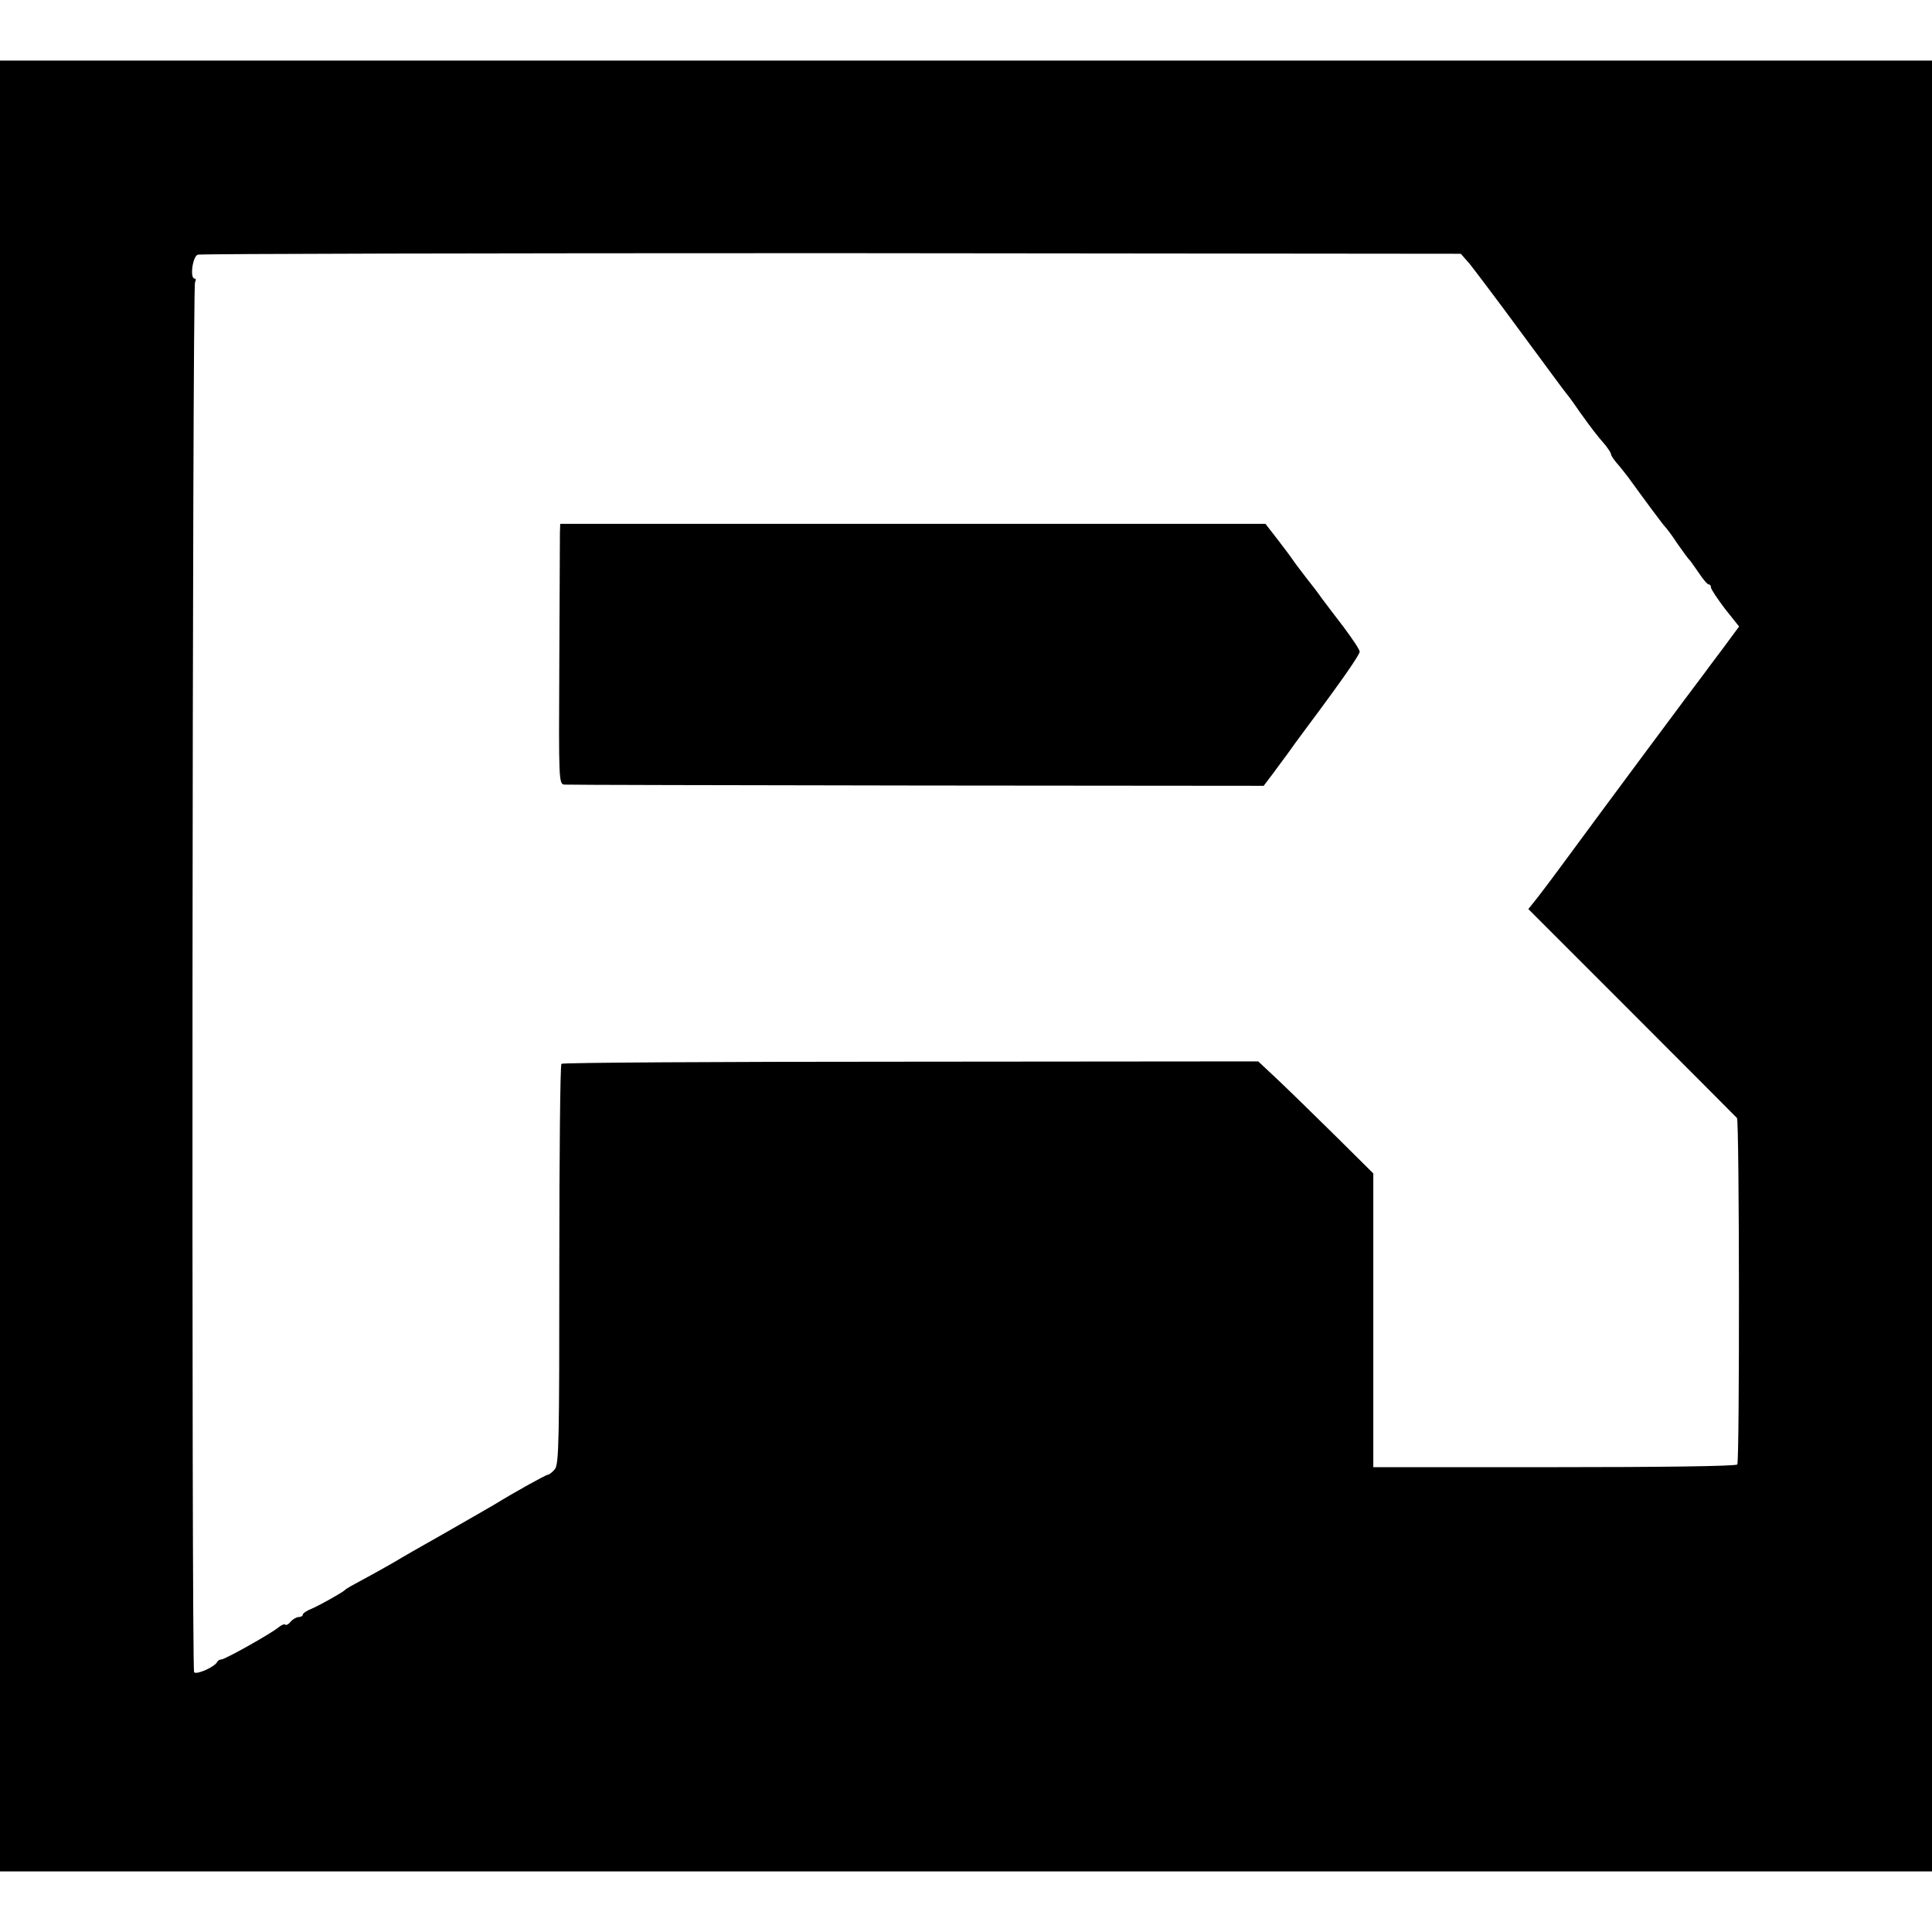
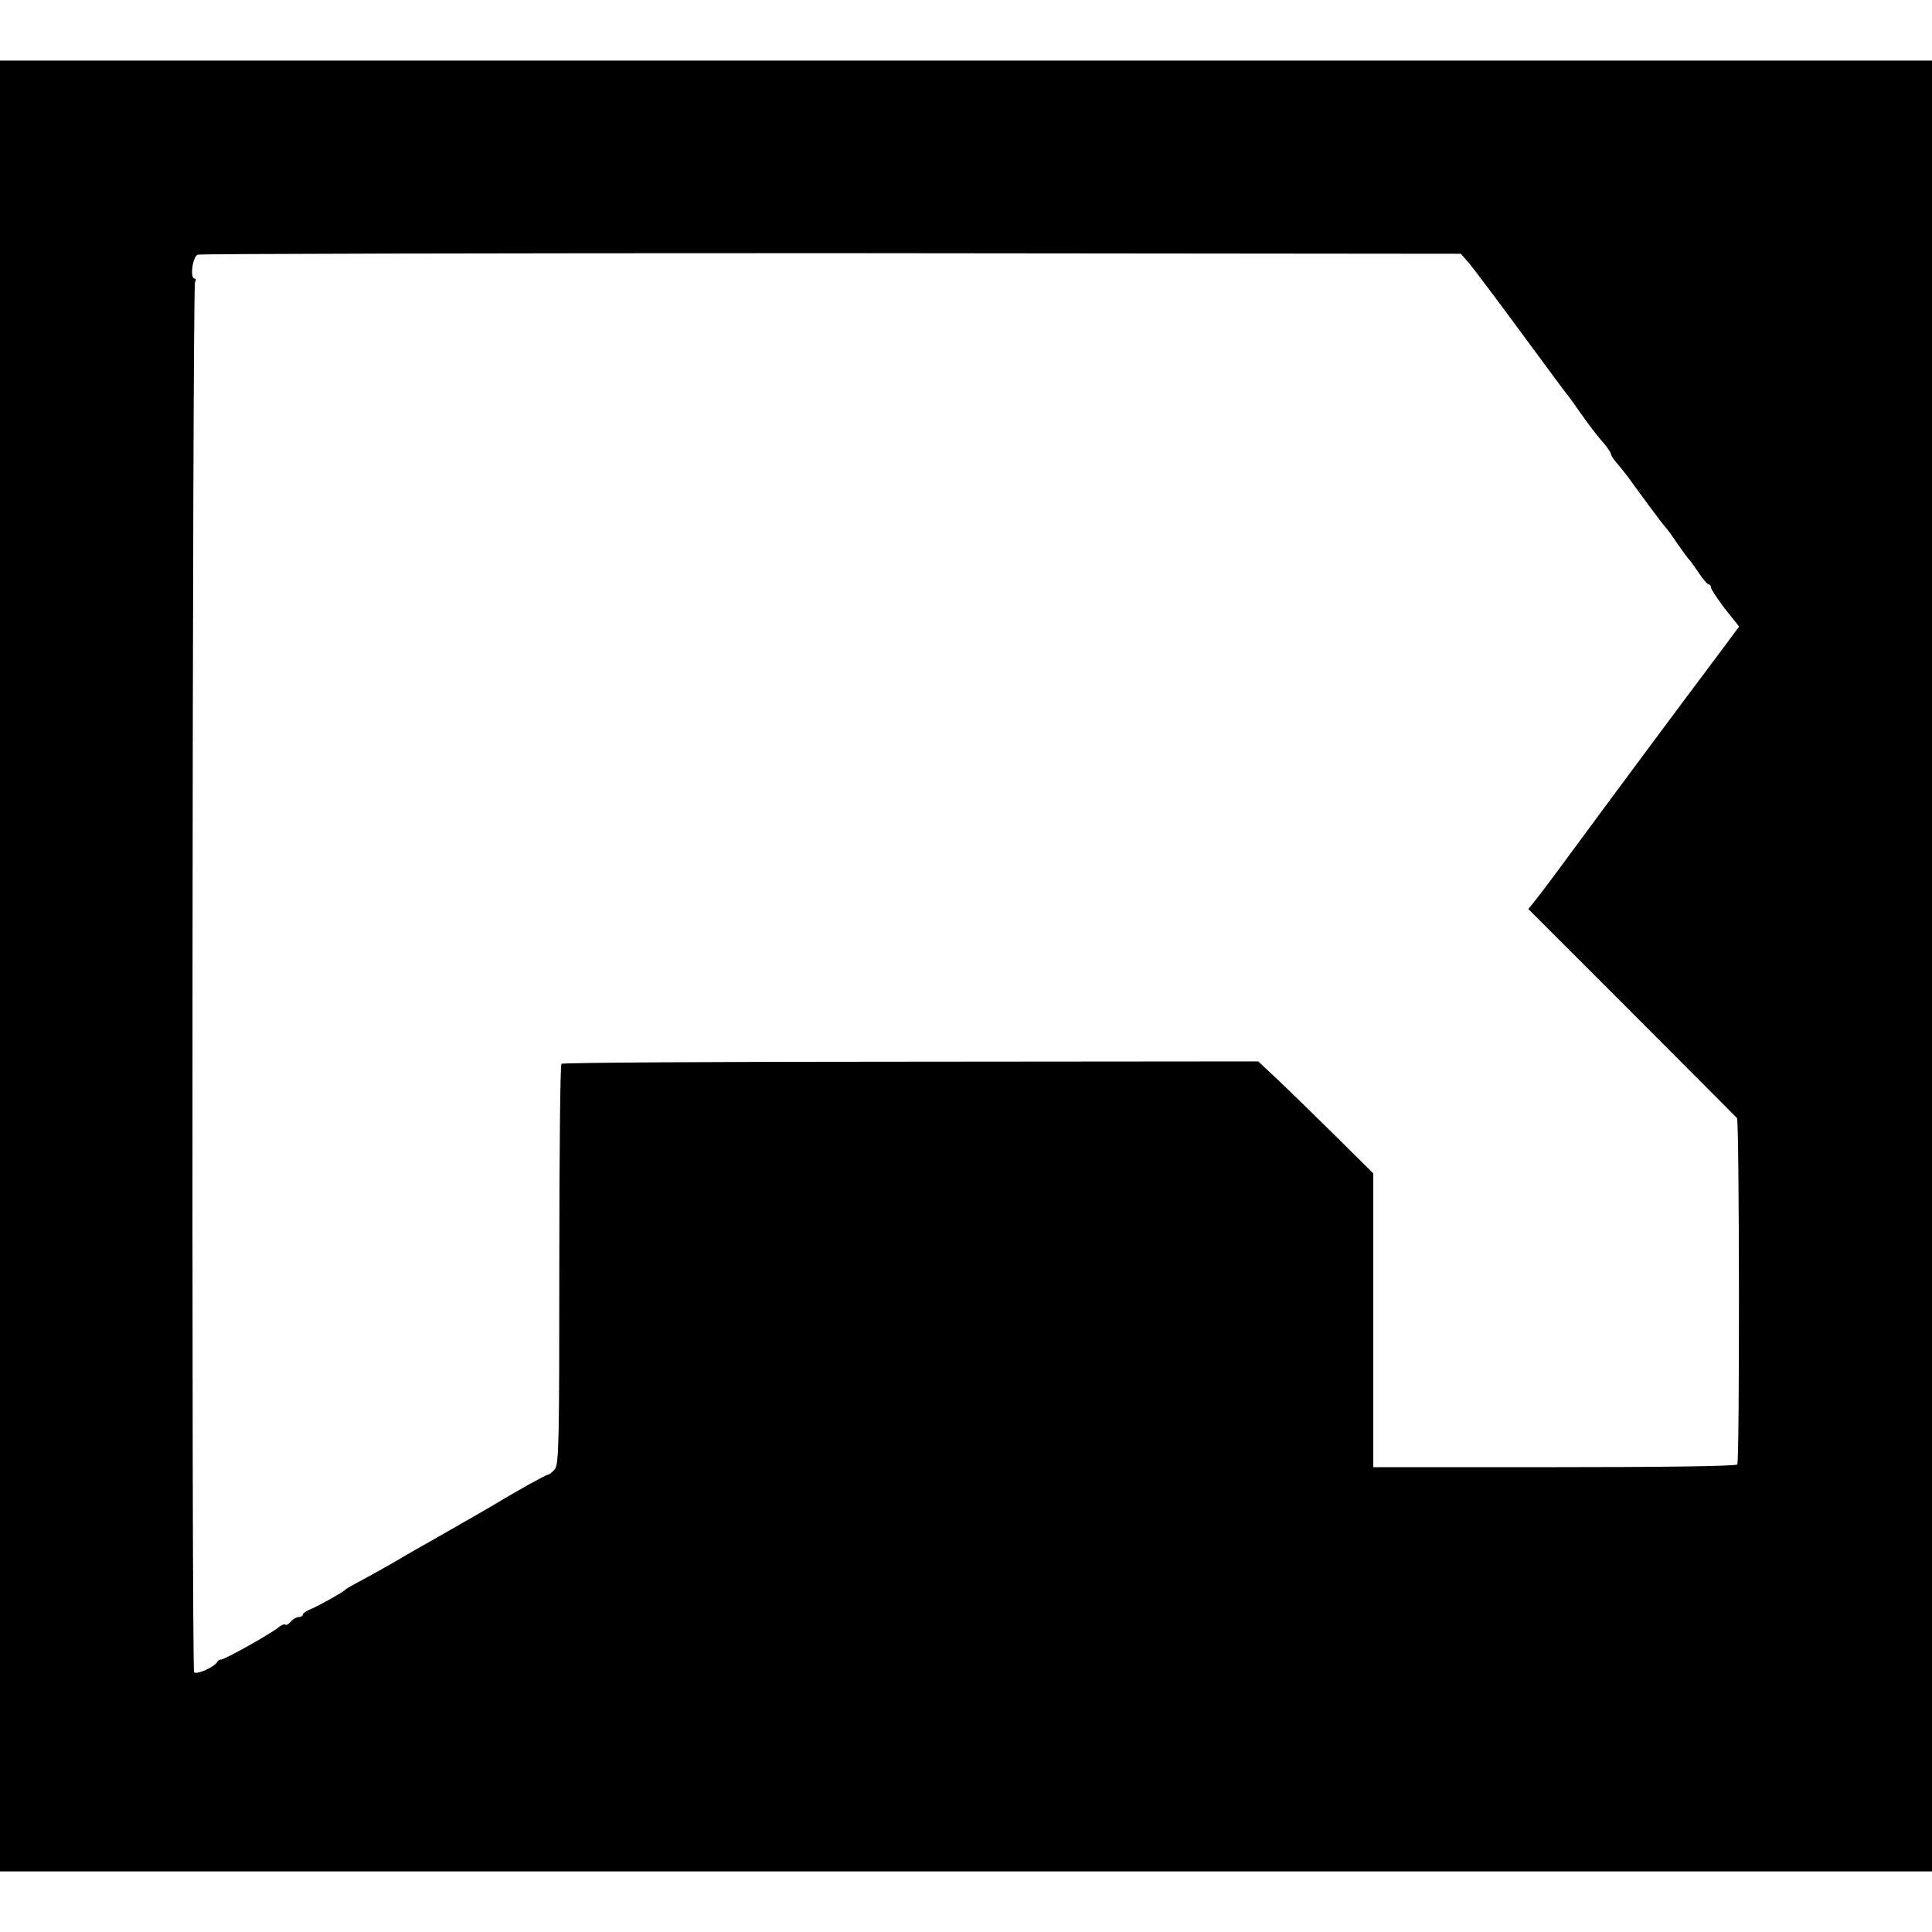
<svg xmlns="http://www.w3.org/2000/svg" version="1.0" width="638pt" height="638pt" viewBox="0 0 638 638" preserveAspectRatio="xMidYMid meet">
  <g transform="translate(0,638) scale(0.1,-0.1)" fill="#000000" stroke="none">
    <path d="M0 3190 l0 -2990 3190 0 3190 0 0 2990 0 2990 -3190 0 -3190 0 0 -2990z m4853 2319 c15 -19 91 -119 168 -224 77 -104 145 -197 152 -205 7 -8 28 -37 47 -65 36 -50 51 -70 83 -107 9 -12 17 -24 17 -28 0 -4 8 -16 18 -28 10 -11 27 -33 38 -47 52 -72 118 -161 123 -165 3 -3 22 -27 40 -55 19 -27 37 -52 41 -55 3 -3 16 -22 30 -42 14 -21 28 -38 33 -38 4 0 7 -4 7 -10 0 -5 21 -37 46 -70 l47 -59 -54 -73 c-30 -40 -58 -77 -62 -83 -13 -16 -343 -460 -442 -595 -49 -67 -101 -136 -114 -152 l-24 -30 341 -341 c188 -188 344 -345 348 -349 8 -8 9 -1132 1 -1144 -3 -6 -259 -9 -604 -9 l-598 0 0 485 0 485 -126 125 c-70 69 -155 152 -190 185 l-64 60 -1147 -1 c-631 0 -1151 -3 -1154 -7 -4 -4 -7 -303 -7 -664 0 -576 -1 -660 -15 -675 -8 -10 -19 -18 -23 -18 -6 0 -109 -57 -179 -100 -8 -5 -80 -46 -160 -92 -80 -45 -153 -87 -162 -93 -9 -5 -40 -23 -69 -39 -85 -46 -94 -51 -99 -56 -9 -9 -84 -51 -112 -63 -16 -6 -28 -15 -28 -19 0 -4 -6 -8 -14 -8 -7 0 -19 -7 -26 -15 -7 -9 -15 -13 -18 -10 -3 3 -12 -1 -21 -8 -23 -20 -178 -107 -190 -107 -5 0 -11 -3 -13 -7 -7 -17 -70 -45 -77 -35 -9 14 -6 4575 3 4590 4 7 3 12 -1 12 -17 0 -7 73 10 79 9 3 951 5 2094 5 l2077 -2 29 -33z" />
-     <path d="M1849 4622 c0 -15 -1 -208 -2 -429 -2 -397 -2 -403 18 -404 11 -1 535 -2 1164 -3 l1144 -1 31 41 c17 23 39 53 48 65 9 13 38 53 65 89 118 158 173 238 173 248 0 7 -24 42 -52 80 -29 38 -62 81 -73 96 -11 16 -33 45 -50 66 -16 21 -37 48 -45 60 -8 12 -32 44 -53 71 l-38 49 -1165 0 -1164 0 -1 -28z" />
  </g>
</svg>